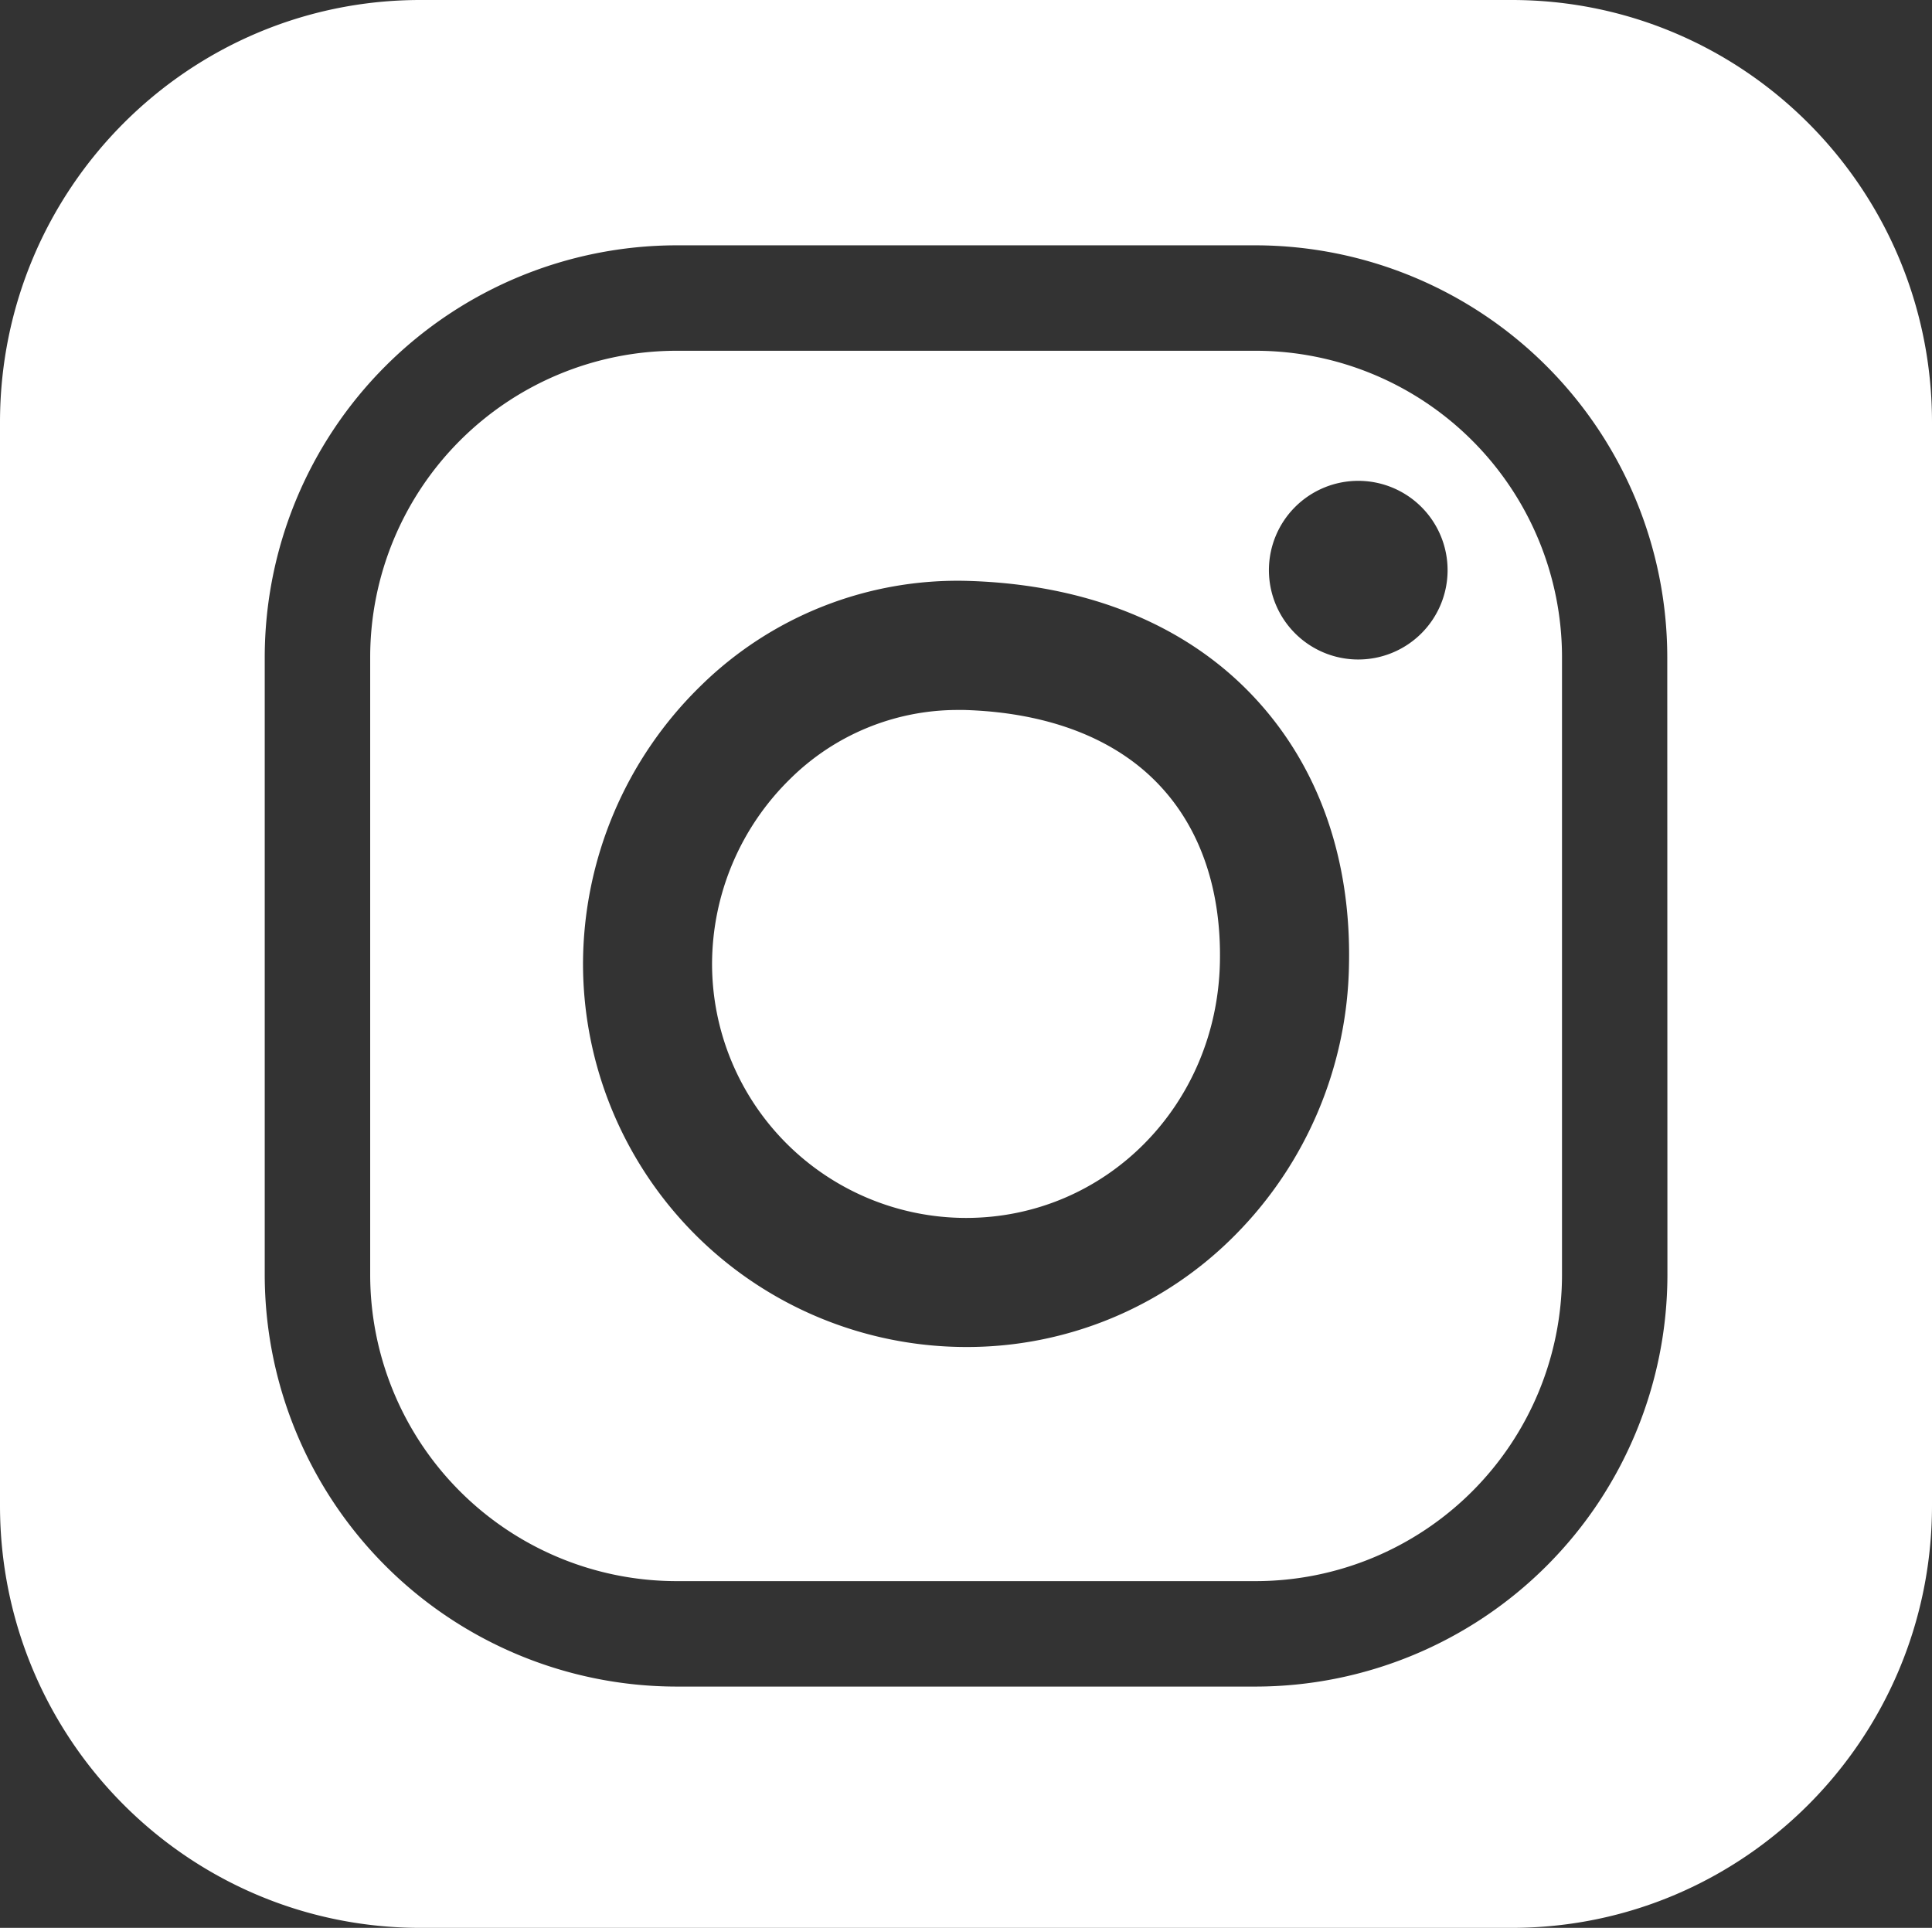
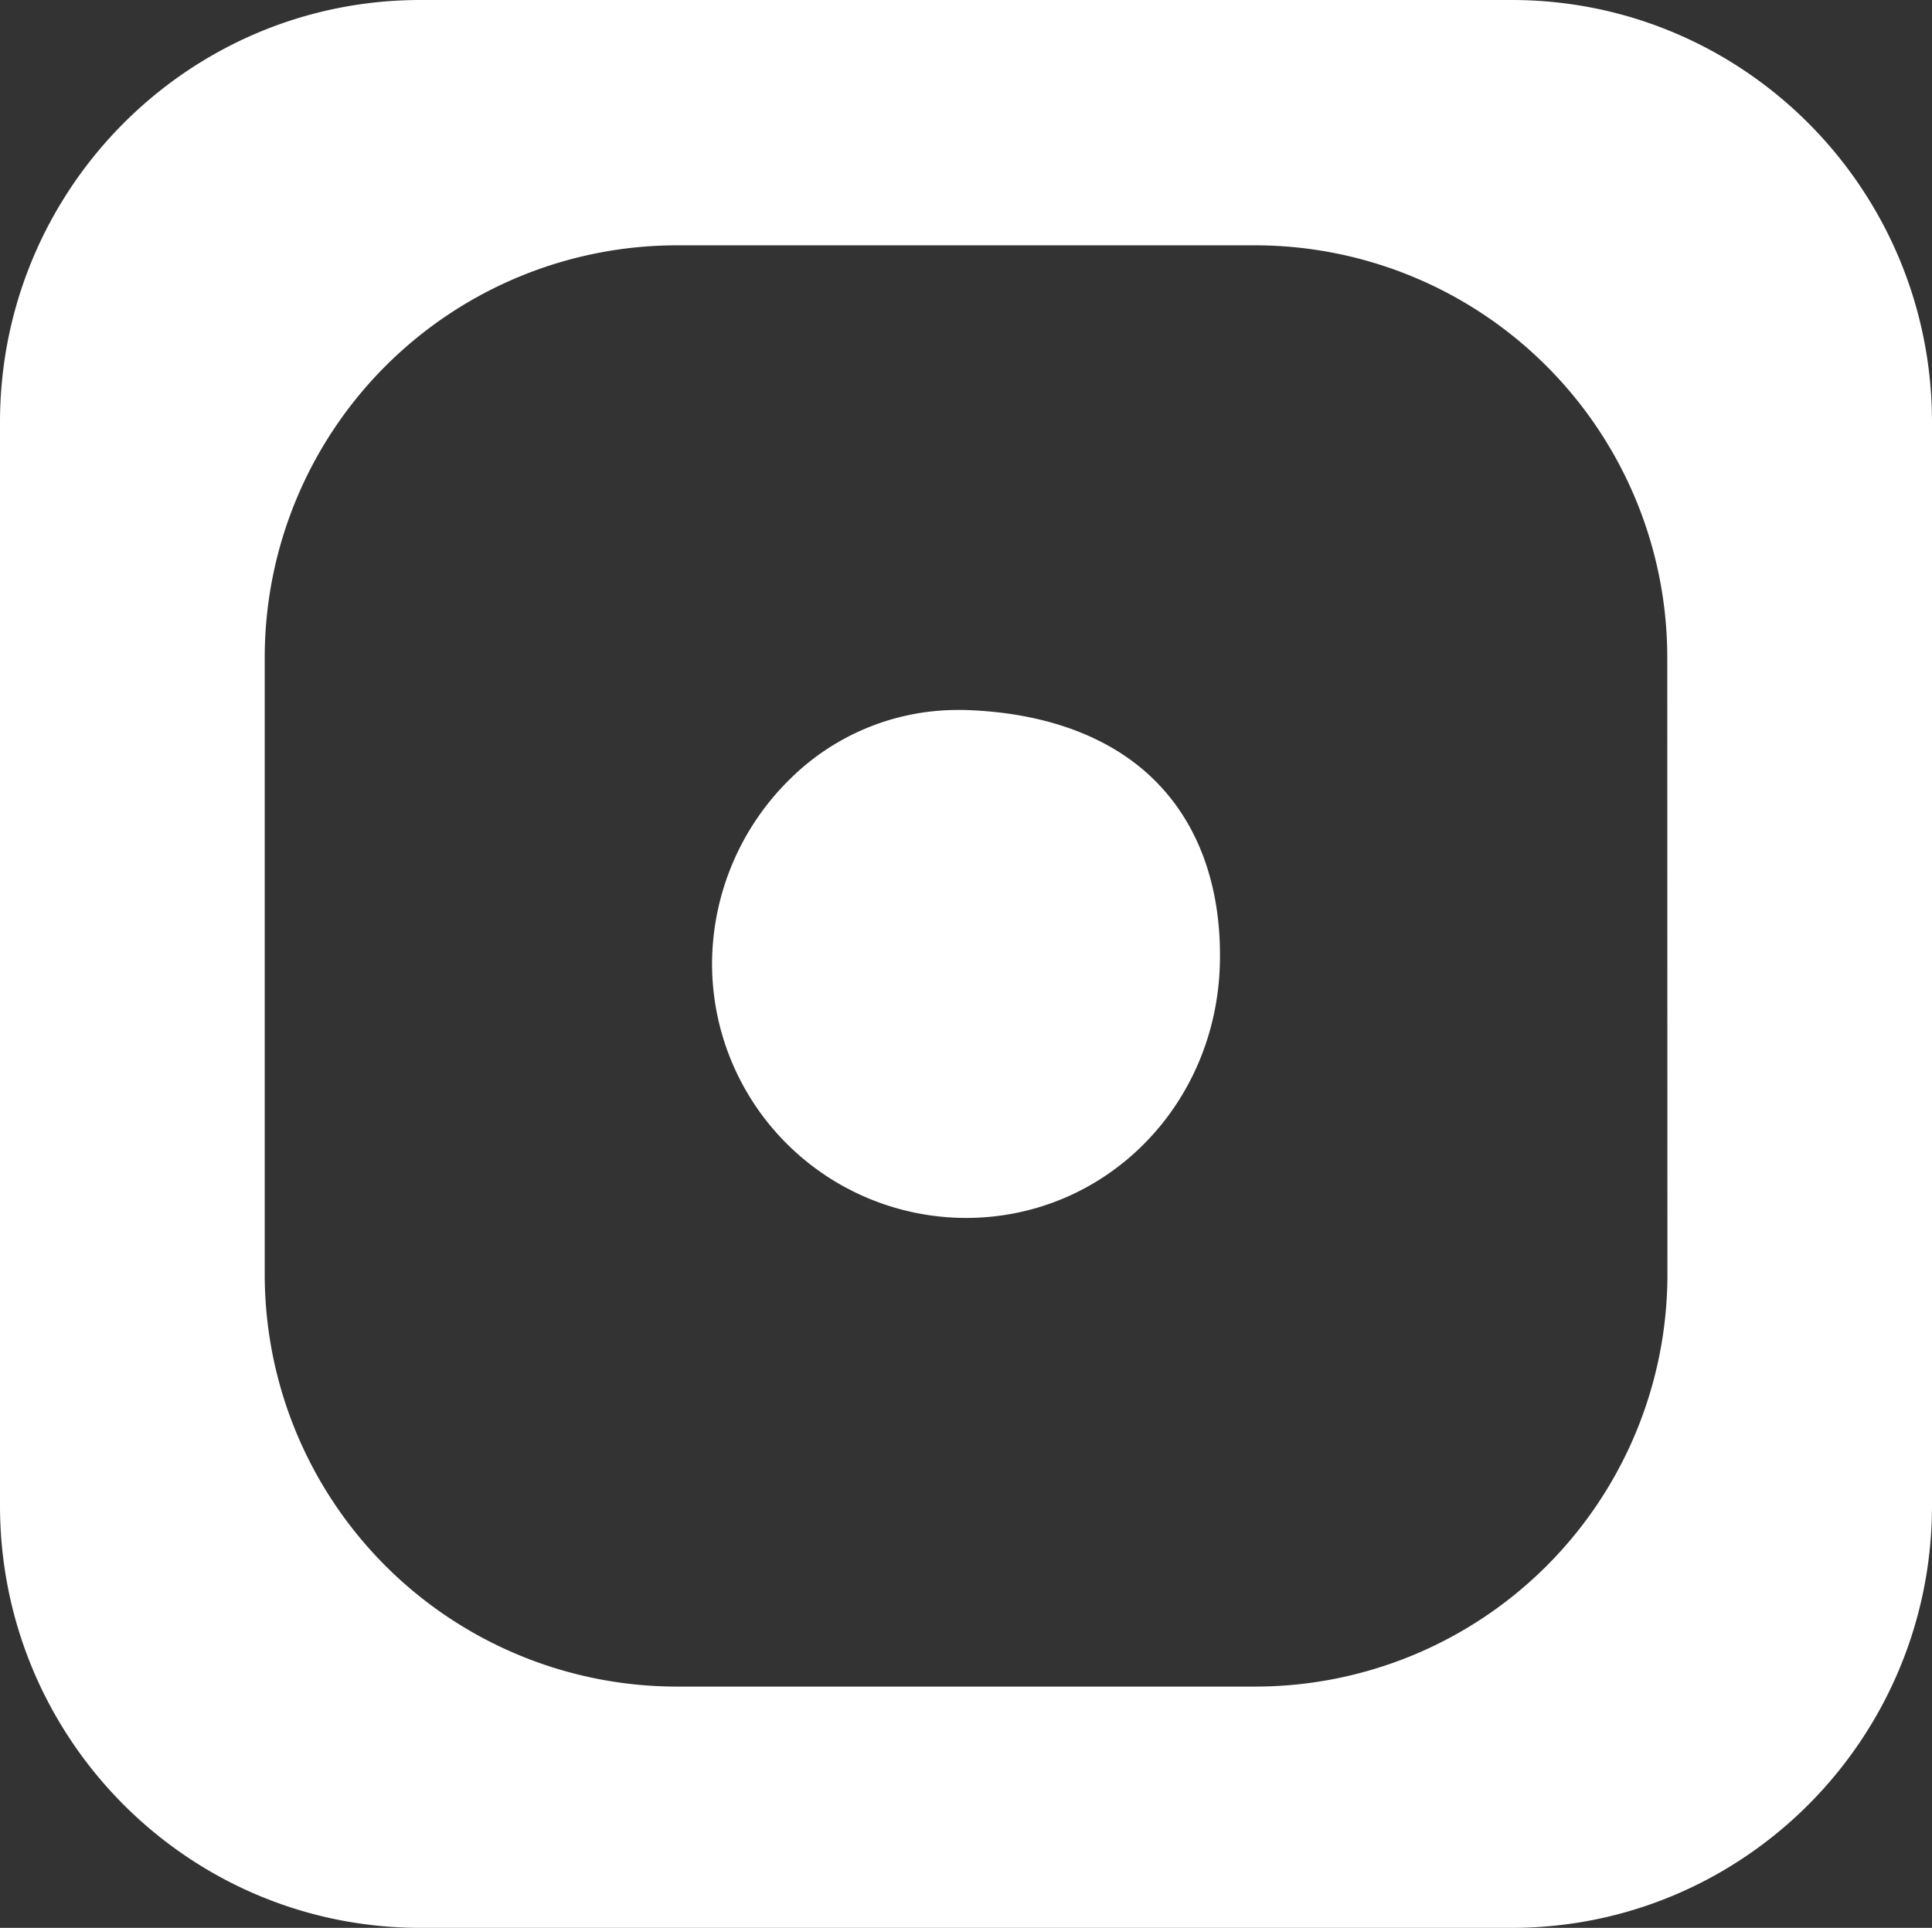
<svg xmlns="http://www.w3.org/2000/svg" viewBox="0 0 502.17 501.13">
  <rect x="0" y="0" width="502.17" height="501.13" fill="#333333" stroke="none" />
  <defs>
    <style>.cls-1{fill:#fff;}</style>
  </defs>
  <title>Instagram</title>
  <g id="Laag_2" data-name="Laag 2">
    <g id="Laag_2-2" data-name="Laag 2">
      <path class="cls-1" d="M250.6,184.55l-1.81,0a61.88,61.88,0,0,0-43.36,17.87,67.49,67.49,0,0,0-20.35,48.17,66.08,66.08,0,0,0,66,66c36.2,0,65.19-29.15,66-66.37.41-18.77-5-34.69-15.62-46C290.06,192,272.46,185.19,250.6,184.55Z" />
-       <path class="cls-1" d="M326.36,91.18H175.81a79.68,79.68,0,0,0-79.59,79.59V331.41A79.69,79.69,0,0,0,175.81,411H326.36A79.68,79.68,0,0,0,406,331.41V170.77A79.68,79.68,0,0,0,326.36,91.18Zm24.27,159.75a102,102,0,0,1-29.48,70,98,98,0,0,1-70.06,29.21,99.66,99.66,0,0,1-99.55-99.55,101.23,101.23,0,0,1,30.52-72.24A95.2,95.2,0,0,1,251.58,151c31,.91,56.72,11.35,74.38,30.22C342.71,199.11,351.24,223.21,350.63,250.93Zm2.42-79.5a23.22,23.22,0,1,1,23.21-23.22A23.22,23.22,0,0,1,353.05,171.43Z" />
      <path class="cls-1" d="M392.91,0H109.26C48.92,0,0,49.15,0,109.78V391.35C0,452,48.92,501.13,109.26,501.13H392.91c60.35,0,109.26-49.15,109.26-109.78V109.78C502.17,49.15,453.26,0,392.91,0ZM433.4,331.41a107.16,107.16,0,0,1-107,107H175.81a107.15,107.15,0,0,1-107-107V170.77a107.16,107.16,0,0,1,107-107H326.36a107.16,107.16,0,0,1,107,107Z" />
    </g>
  </g>
</svg>